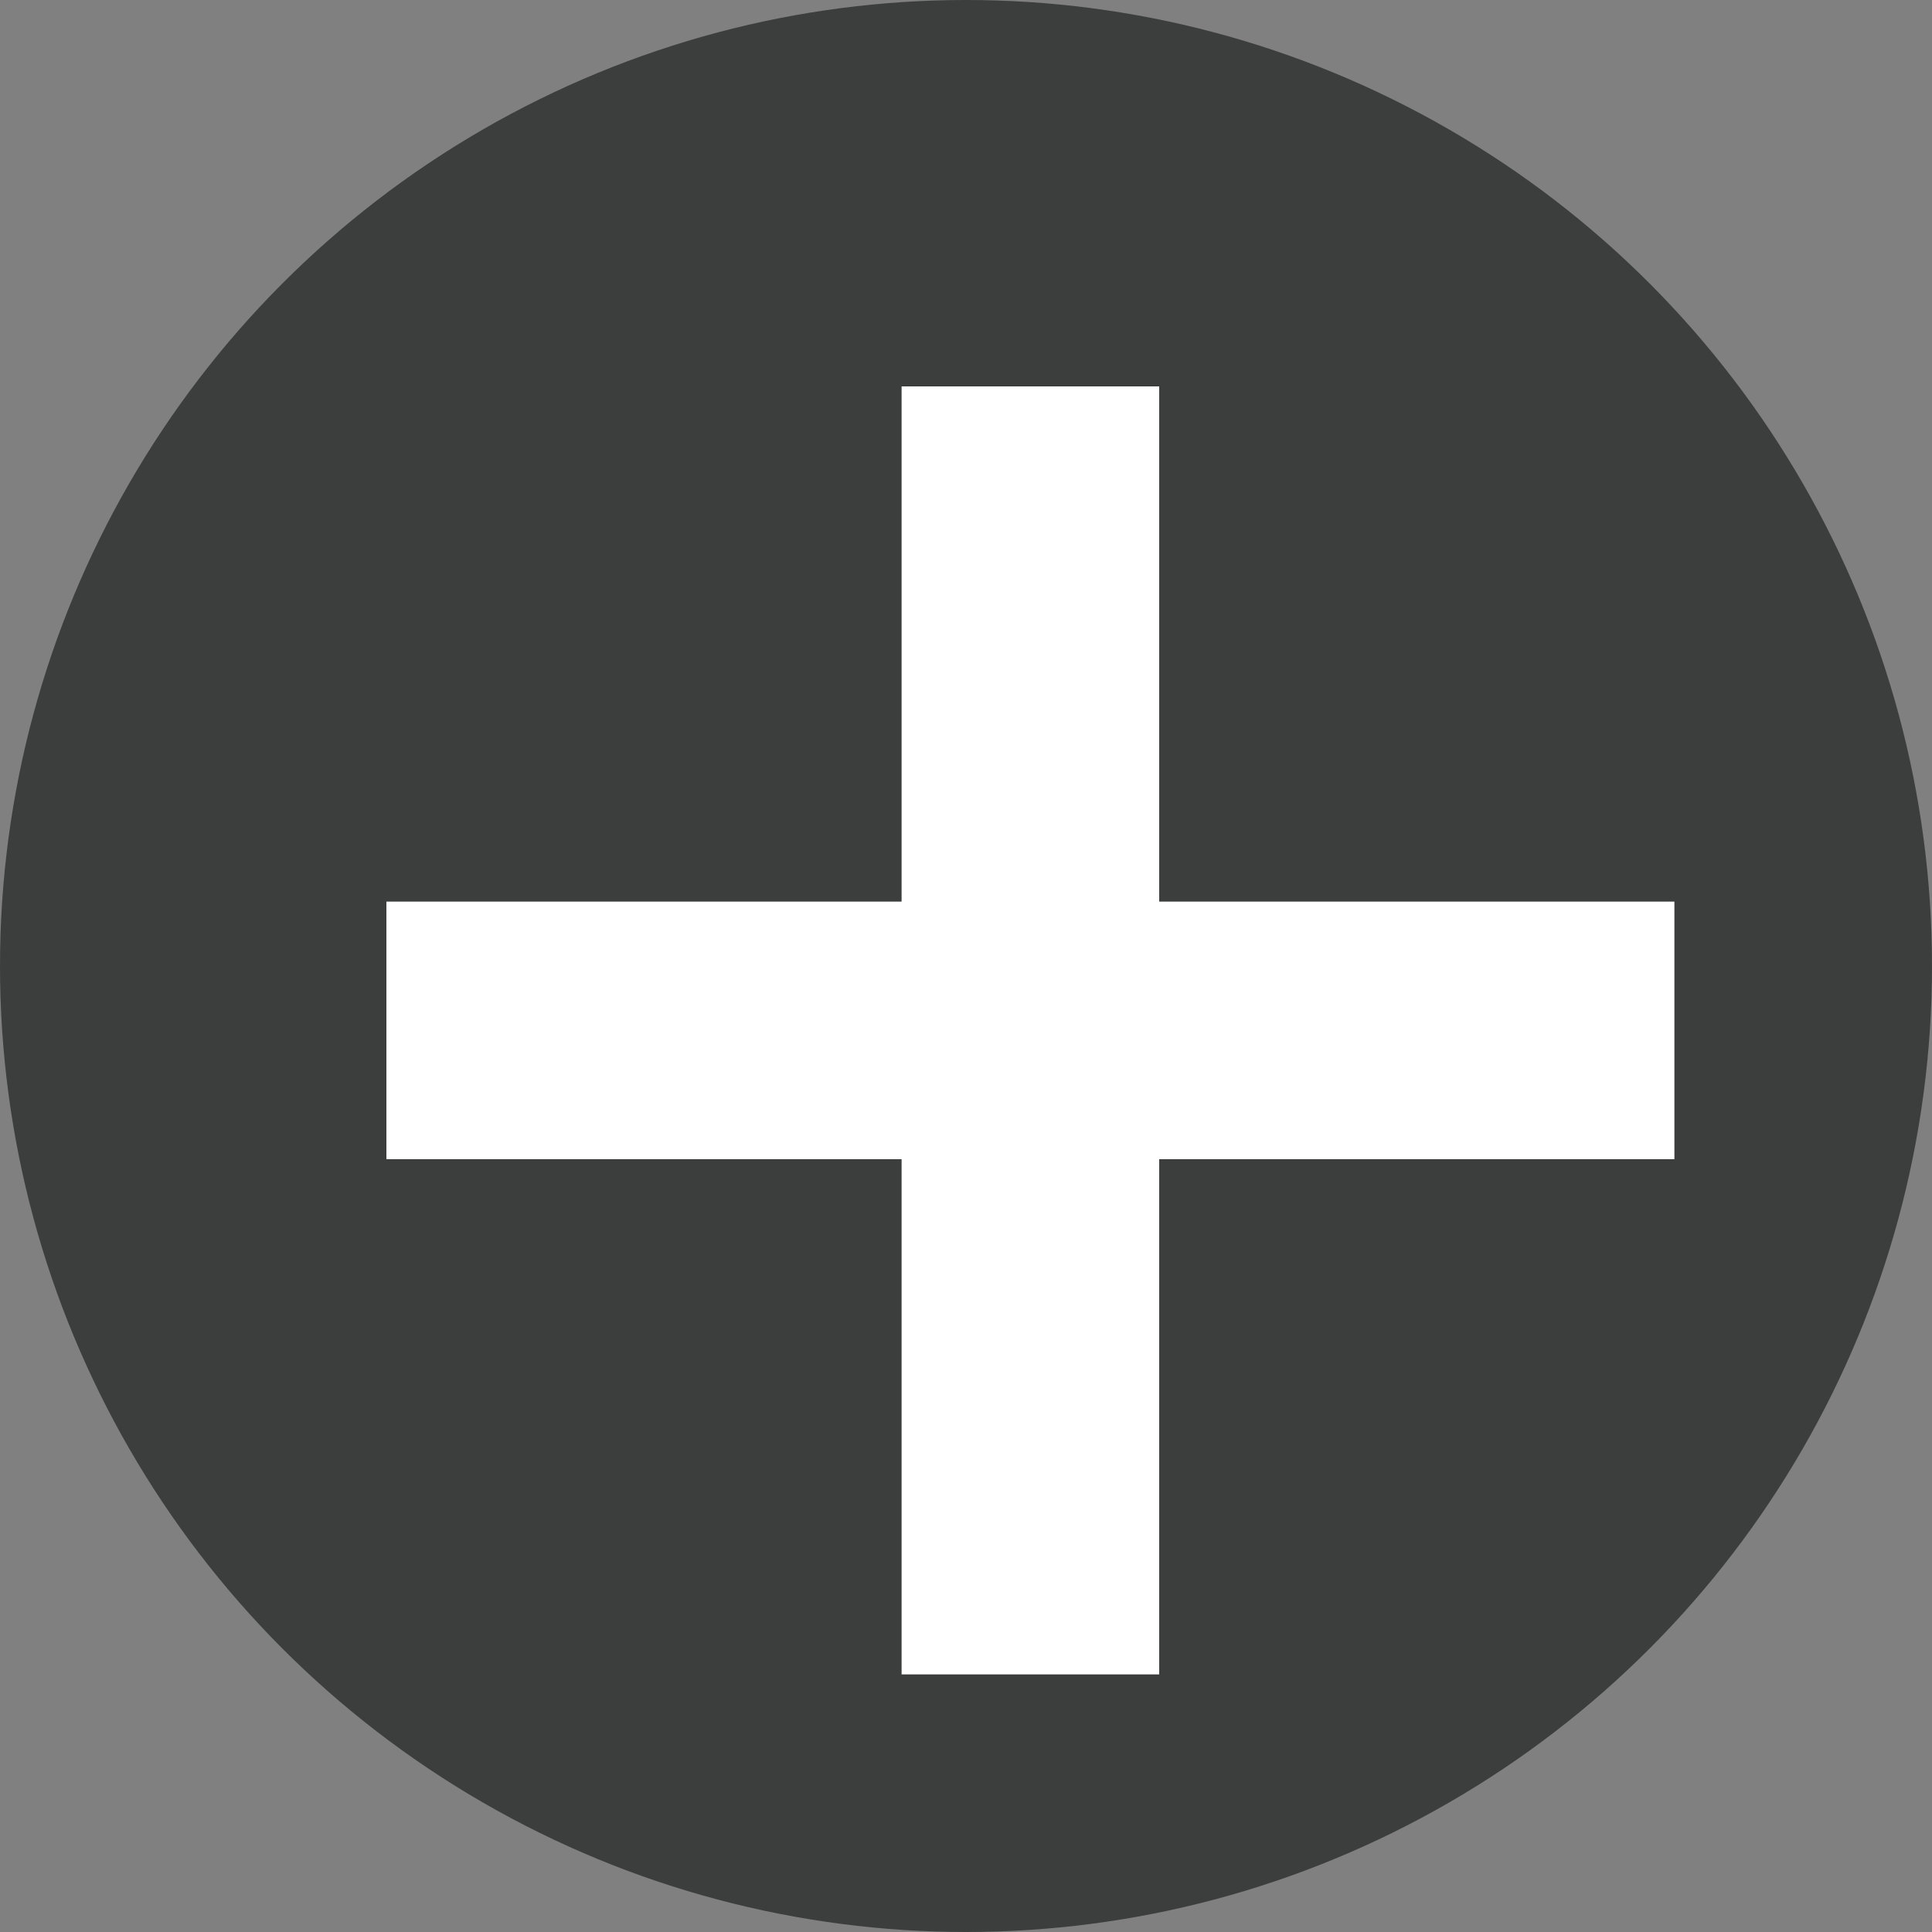
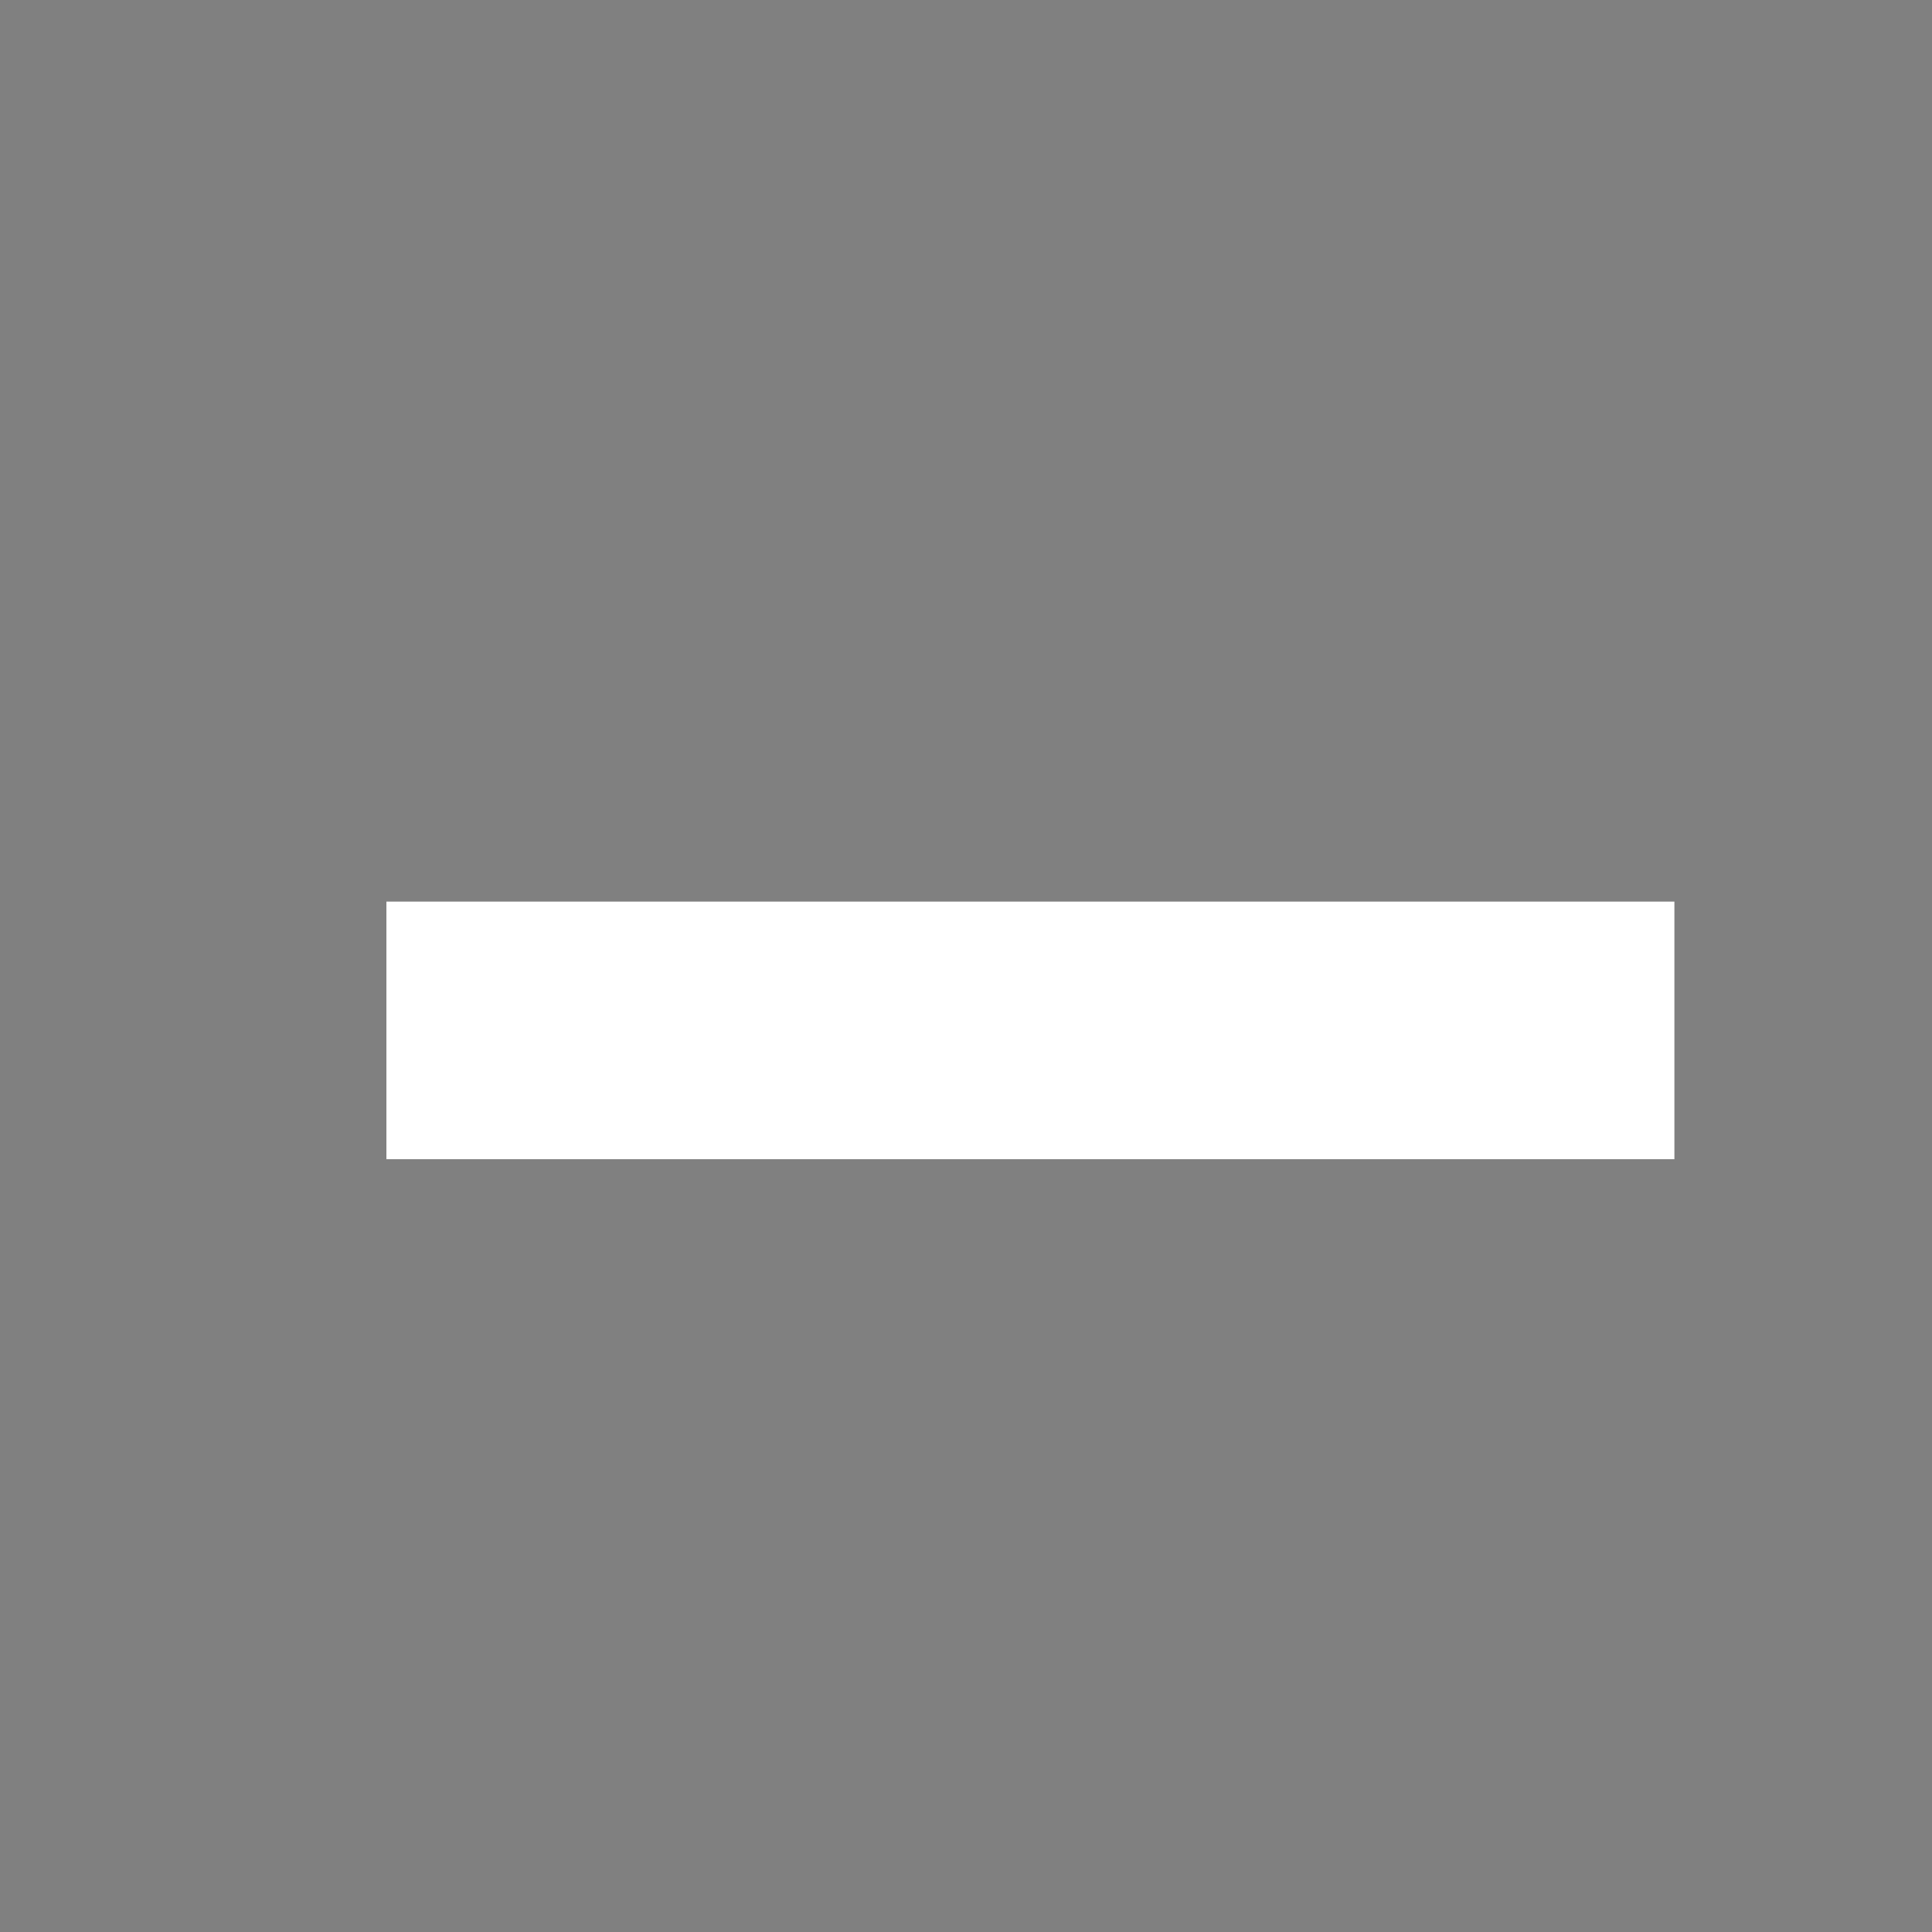
<svg xmlns="http://www.w3.org/2000/svg" width="15" height="15" viewBox="0 0 15 15">
  <rect x="0" y="0" width="15" height="15" fill="#808080" stroke="none" />
  <g id="更多" transform="translate(-698 -5906)">
-     <circle id="椭圆_1" data-name="椭圆 1" cx="7.5" cy="7.5" r="7.5" transform="translate(698 5906)" fill="#3c3d3d" />
    <g id="组_137" data-name="组 137" transform="translate(0 645)">
      <g id="组_126" data-name="组 126" transform="translate(2 -74)">
        <rect id="矩形_161" data-name="矩形 161" width="10" height="2" transform="translate(699 5342)" fill="#fff" />
-         <rect id="矩形_162" data-name="矩形 162" width="10" height="2" transform="translate(705 5338) rotate(90)" fill="#fff" />
      </g>
    </g>
  </g>
</svg>